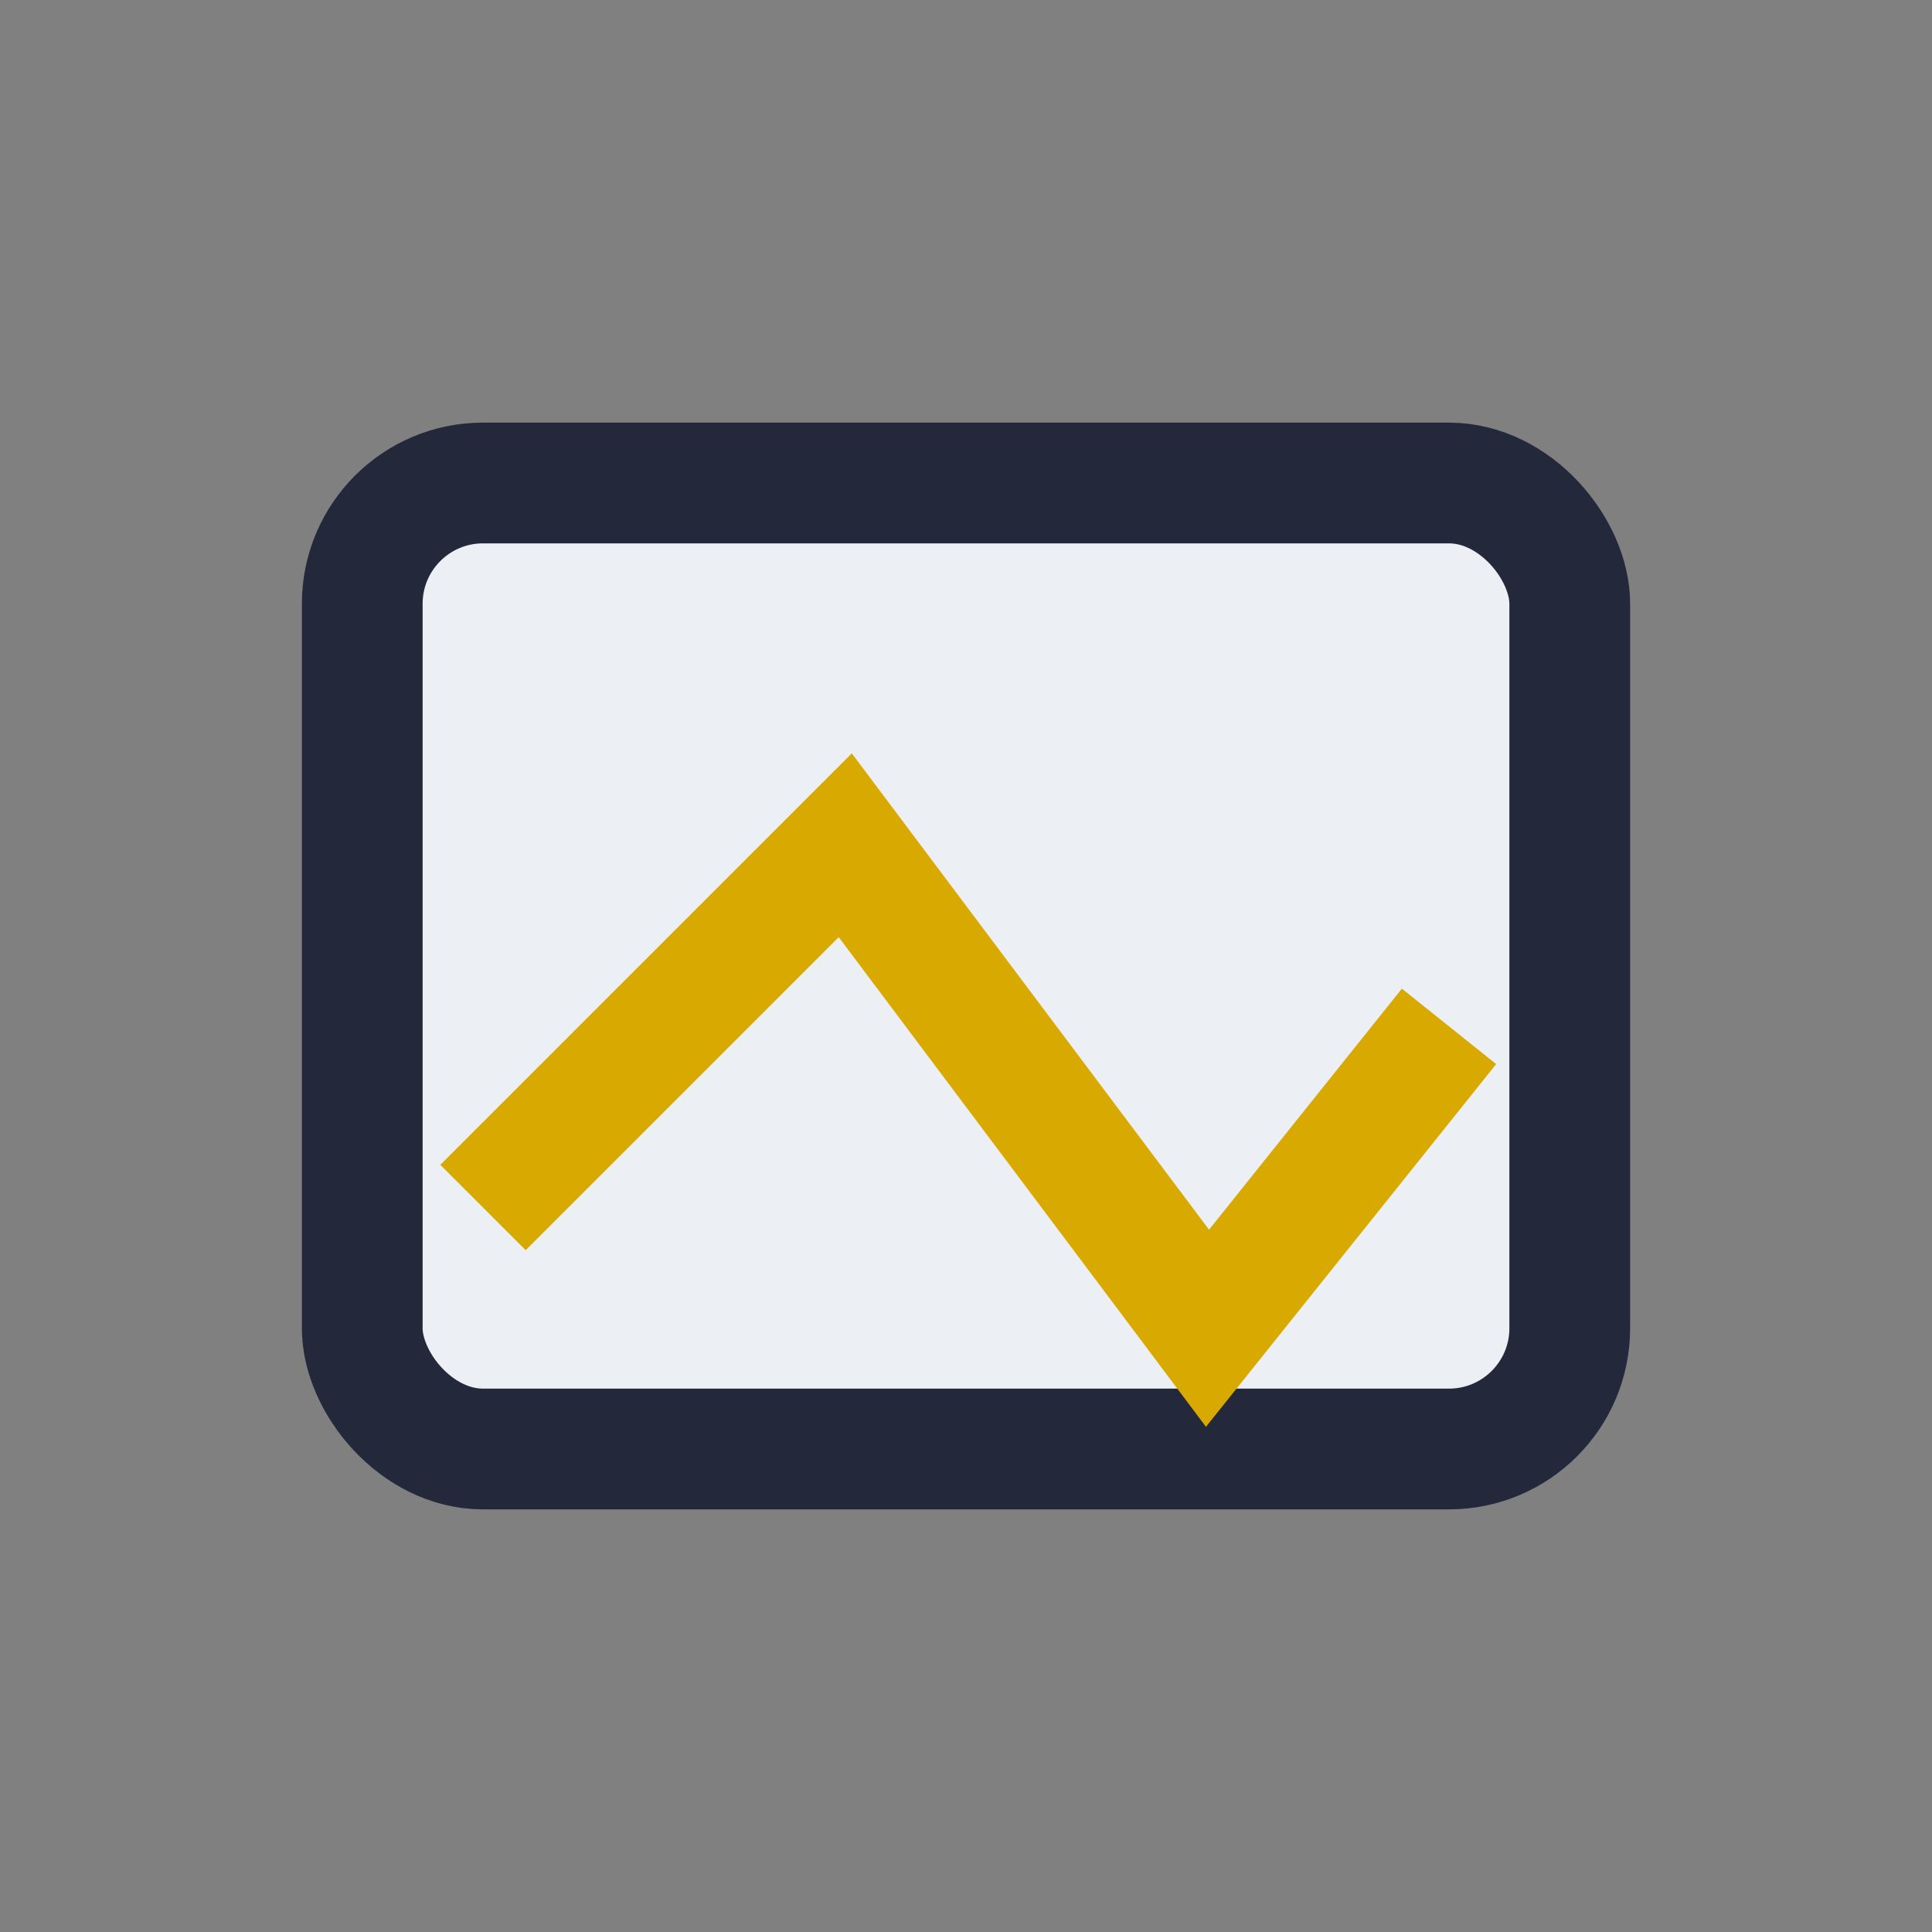
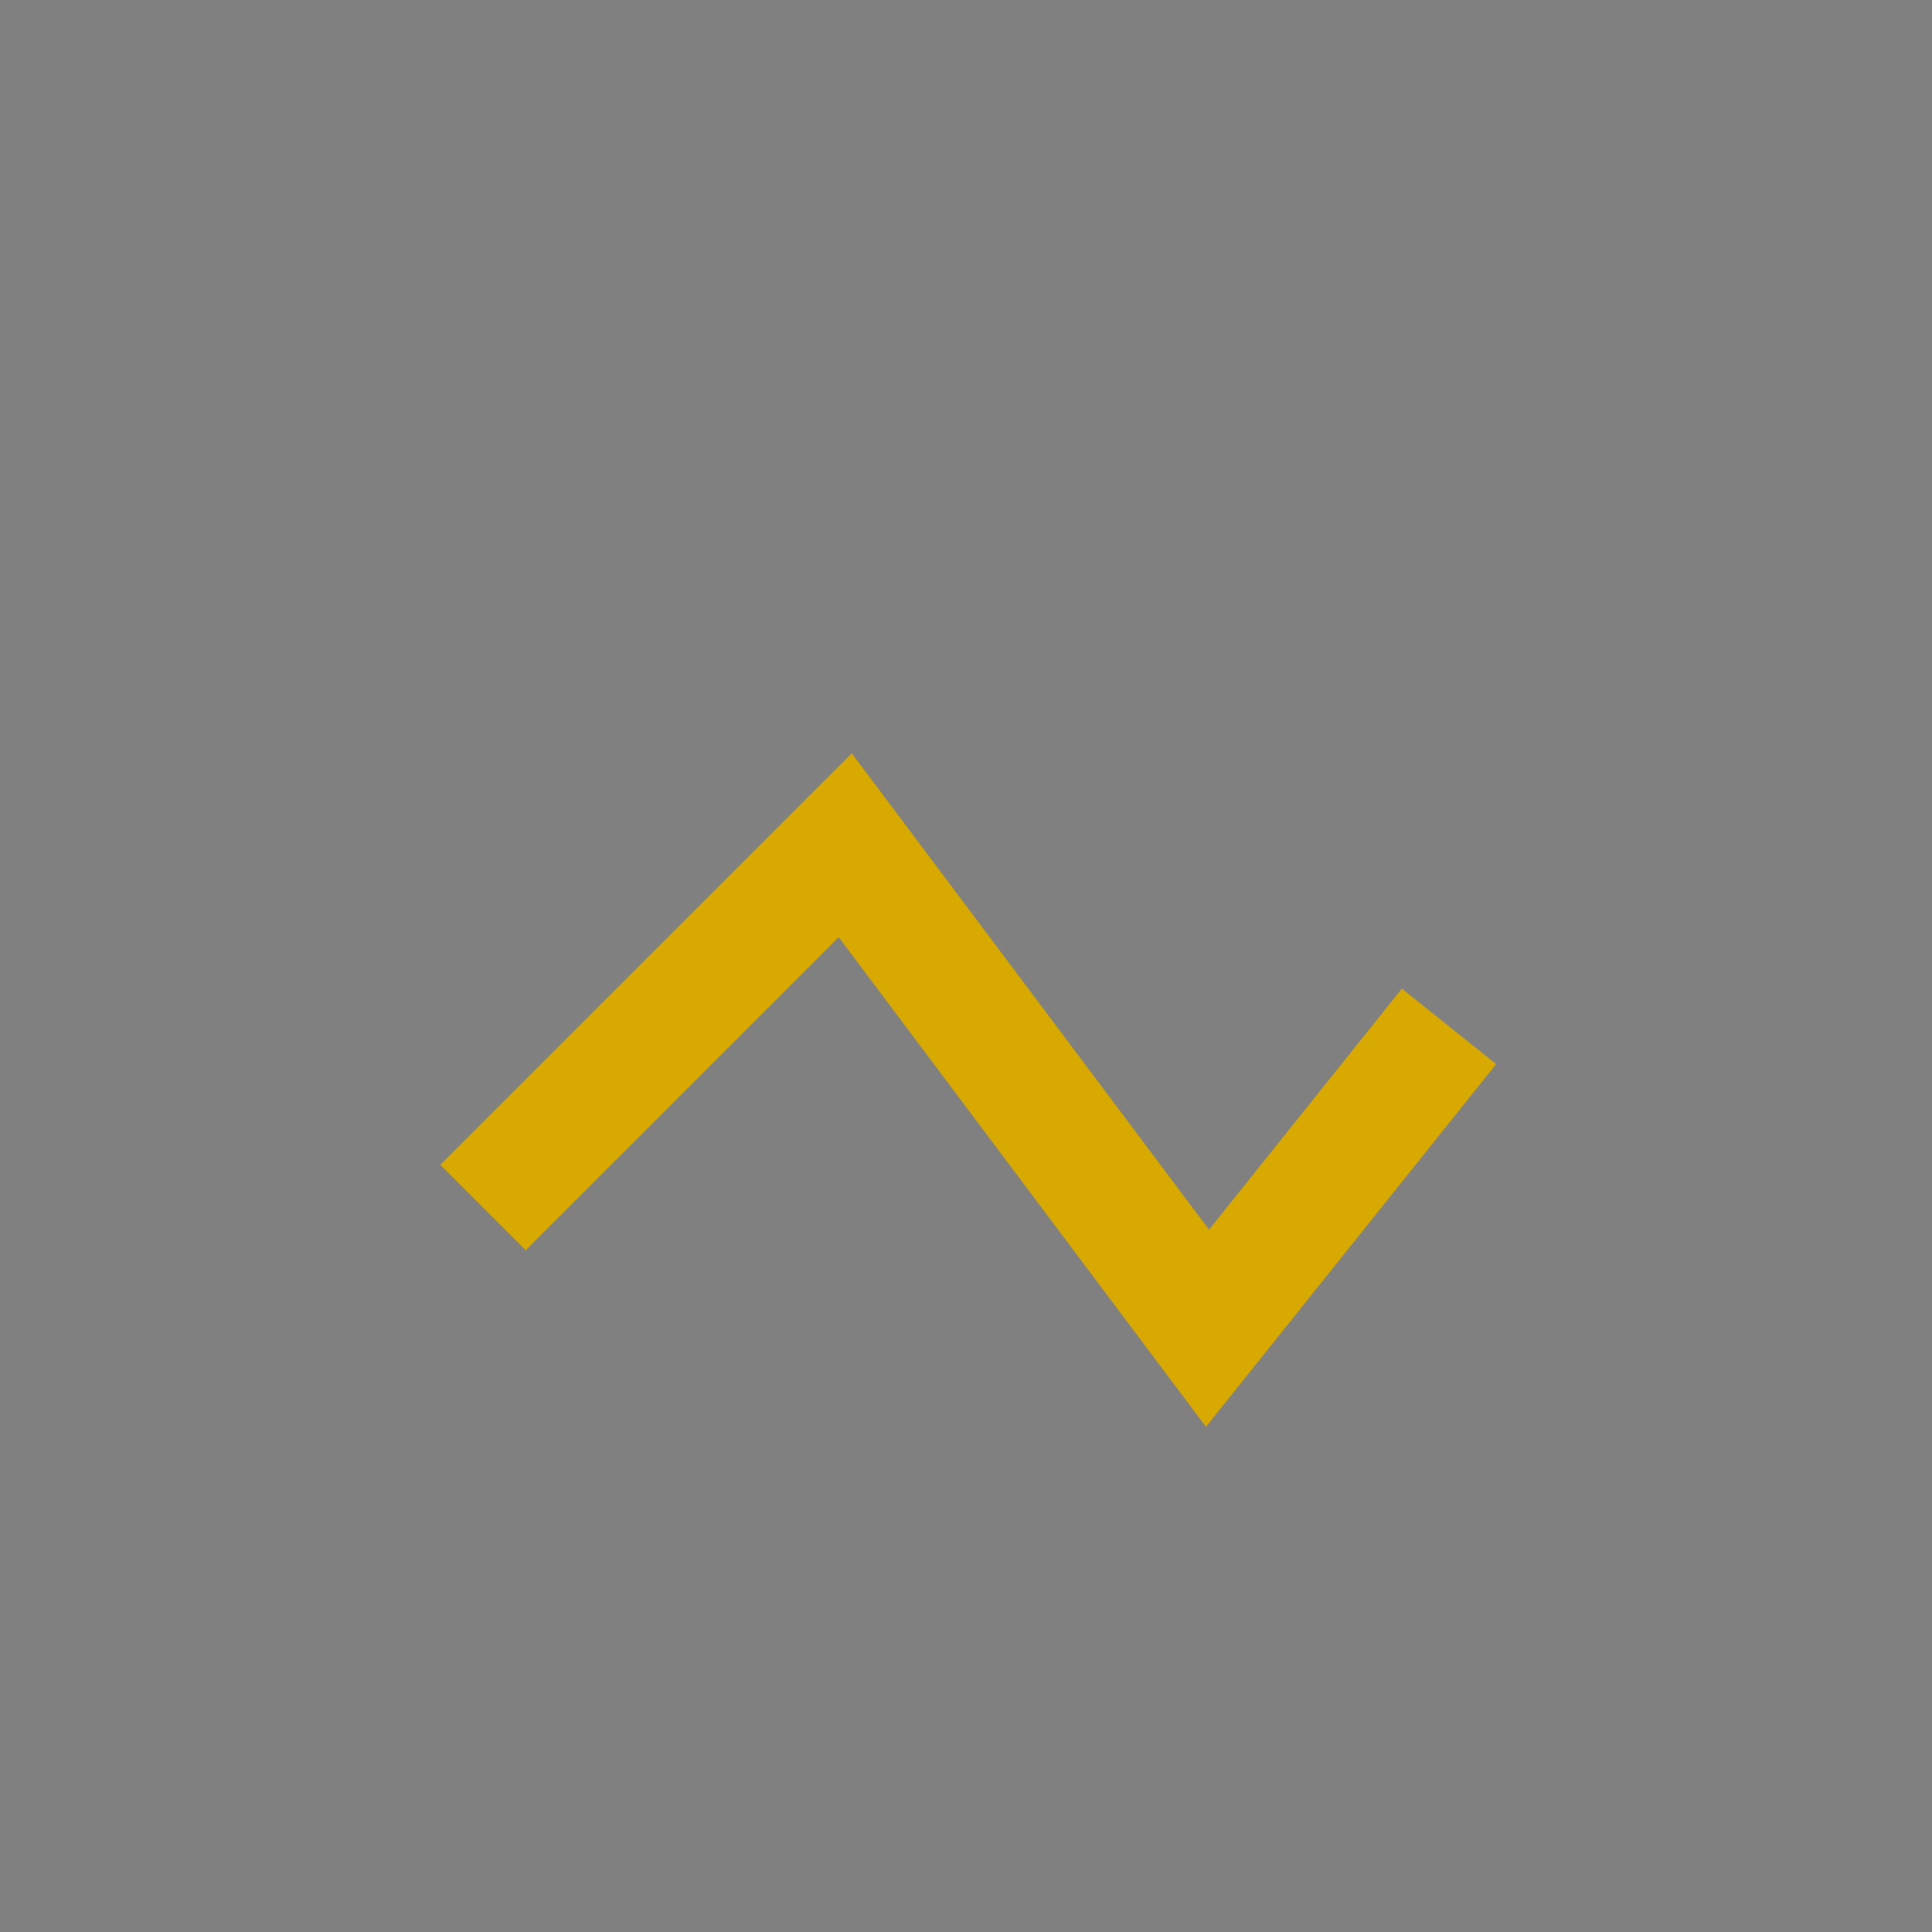
<svg xmlns="http://www.w3.org/2000/svg" width="32" height="32" viewBox="0 0 32 32">
  <rect x="0" y="0" width="32" height="32" fill="#808080" stroke="none" />
-   <rect x="6" y="8" width="20" height="16" rx="2" fill="#ECEFF4" stroke="#24283B" stroke-width="2" />
  <path d="M8 20l6-6 6 8 4-5" stroke="#D8A900" stroke-width="2" fill="none" />
</svg>